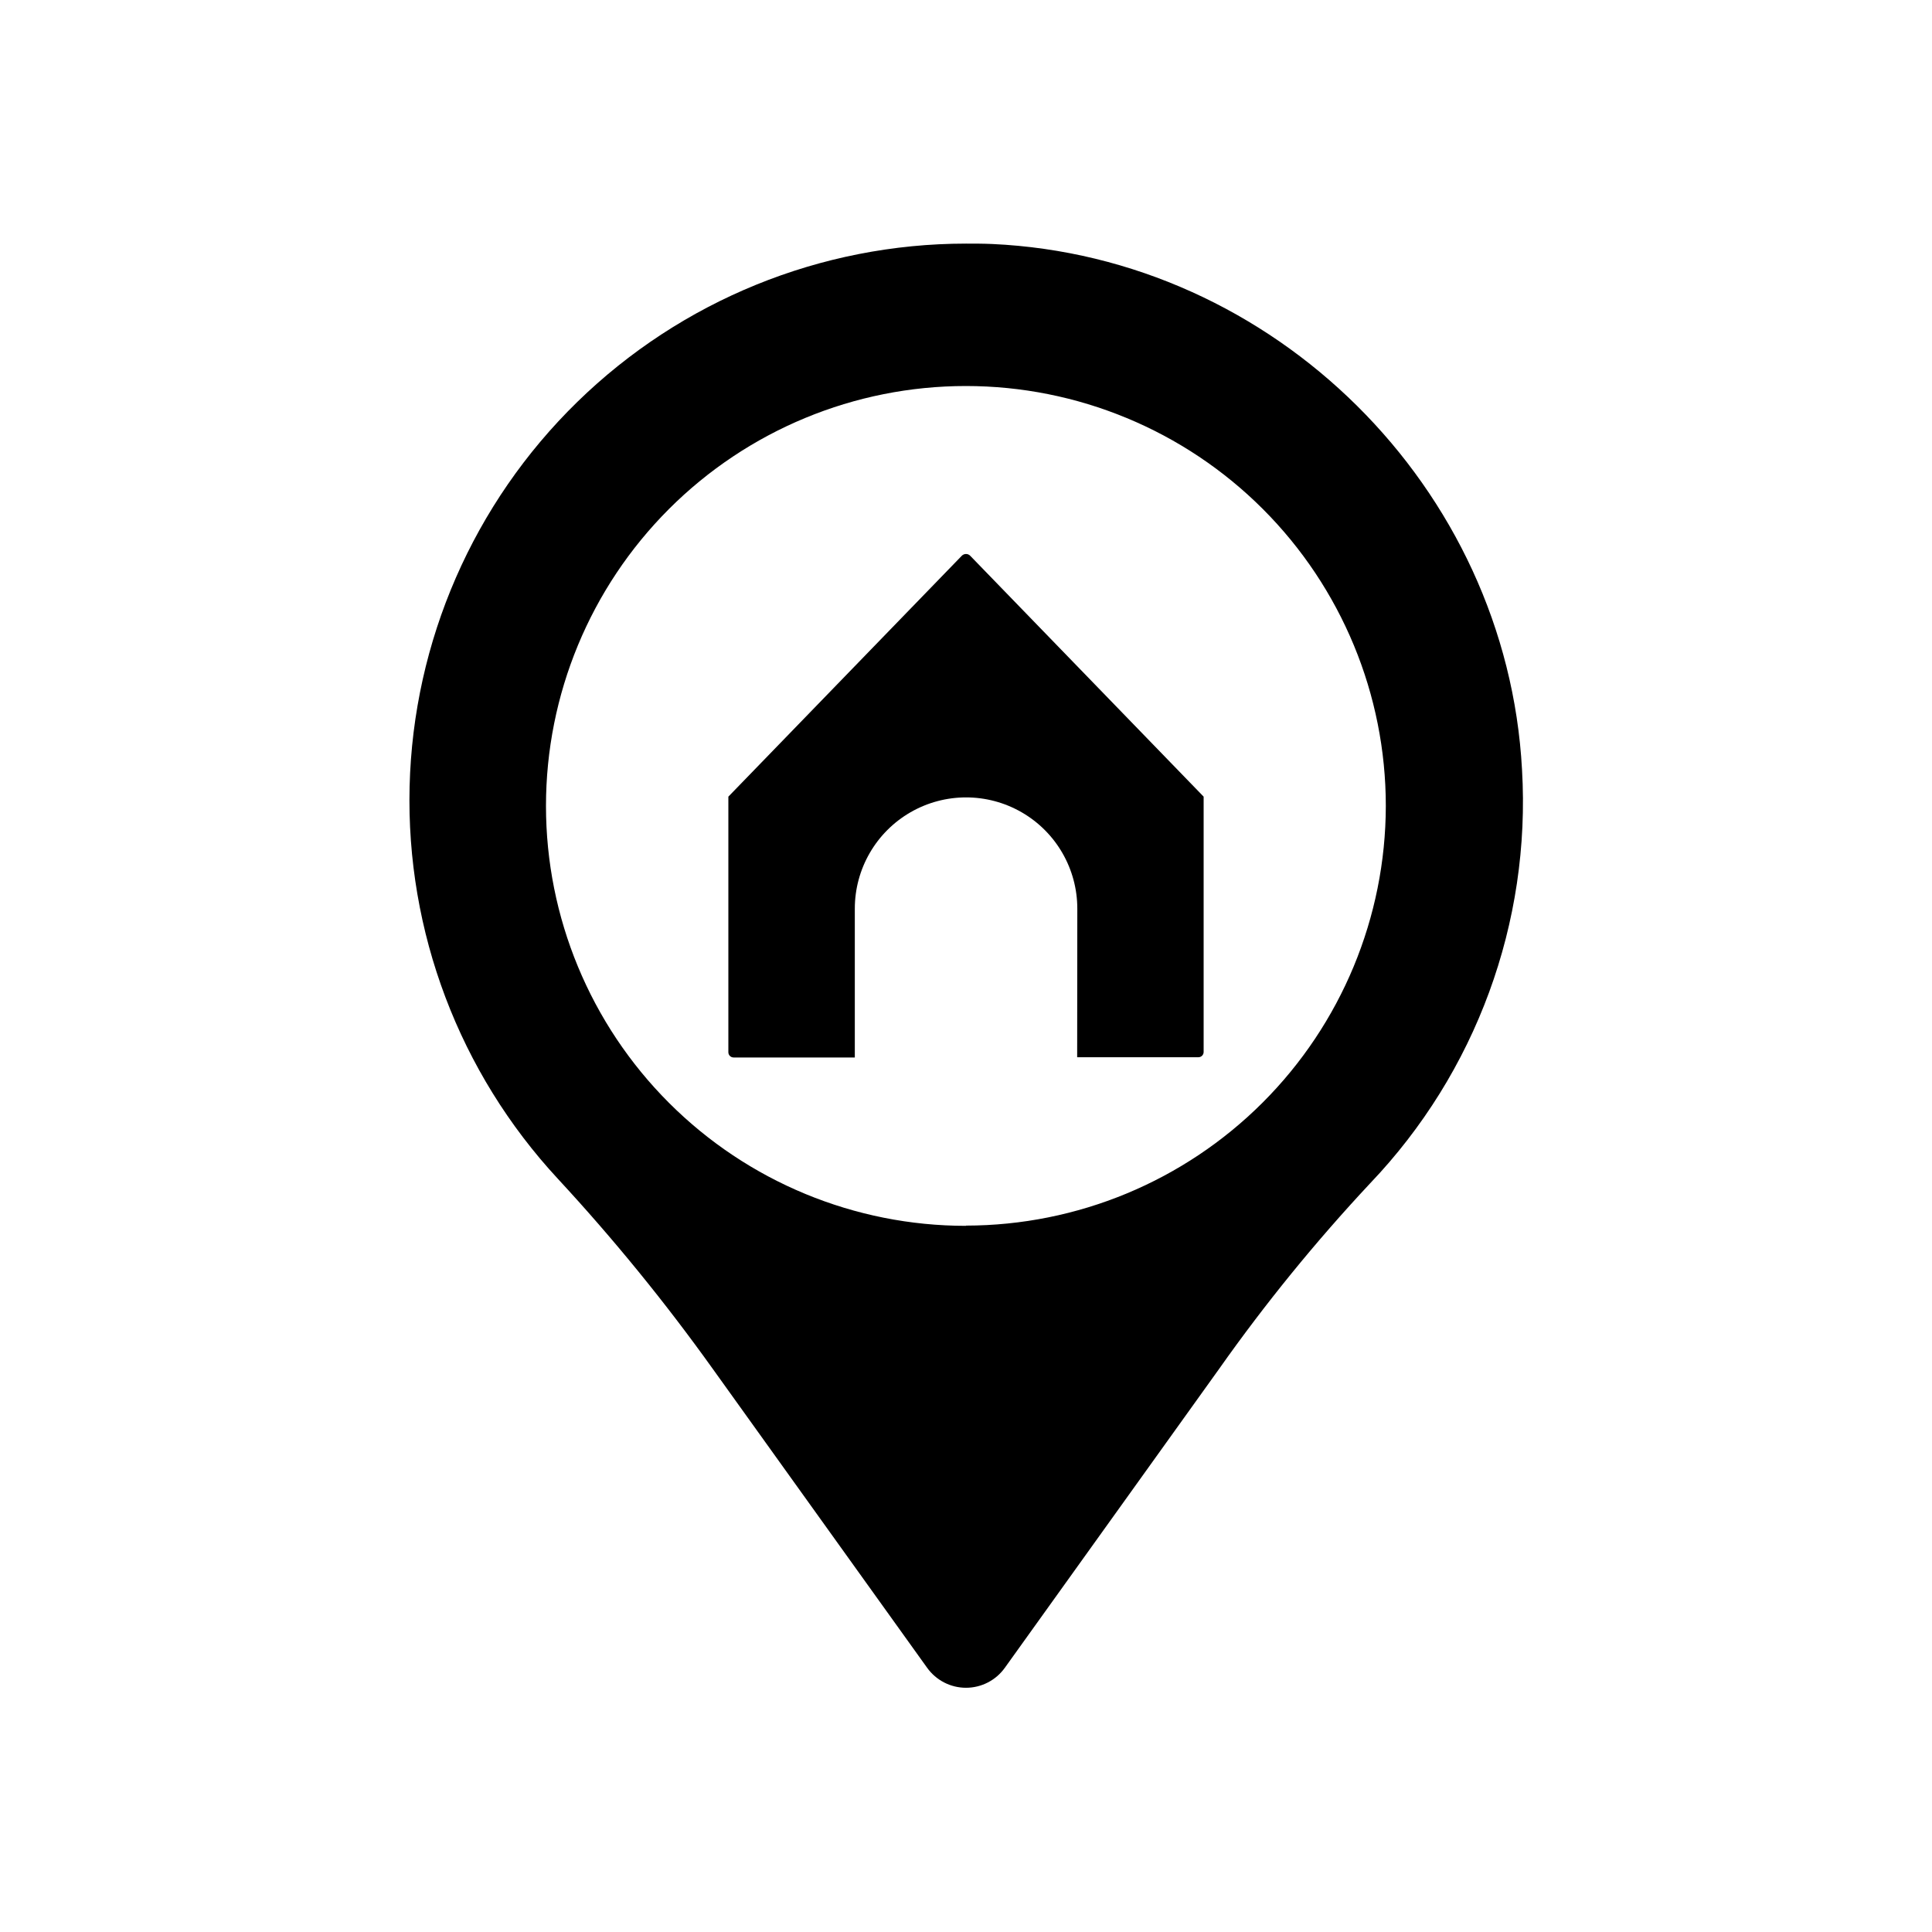
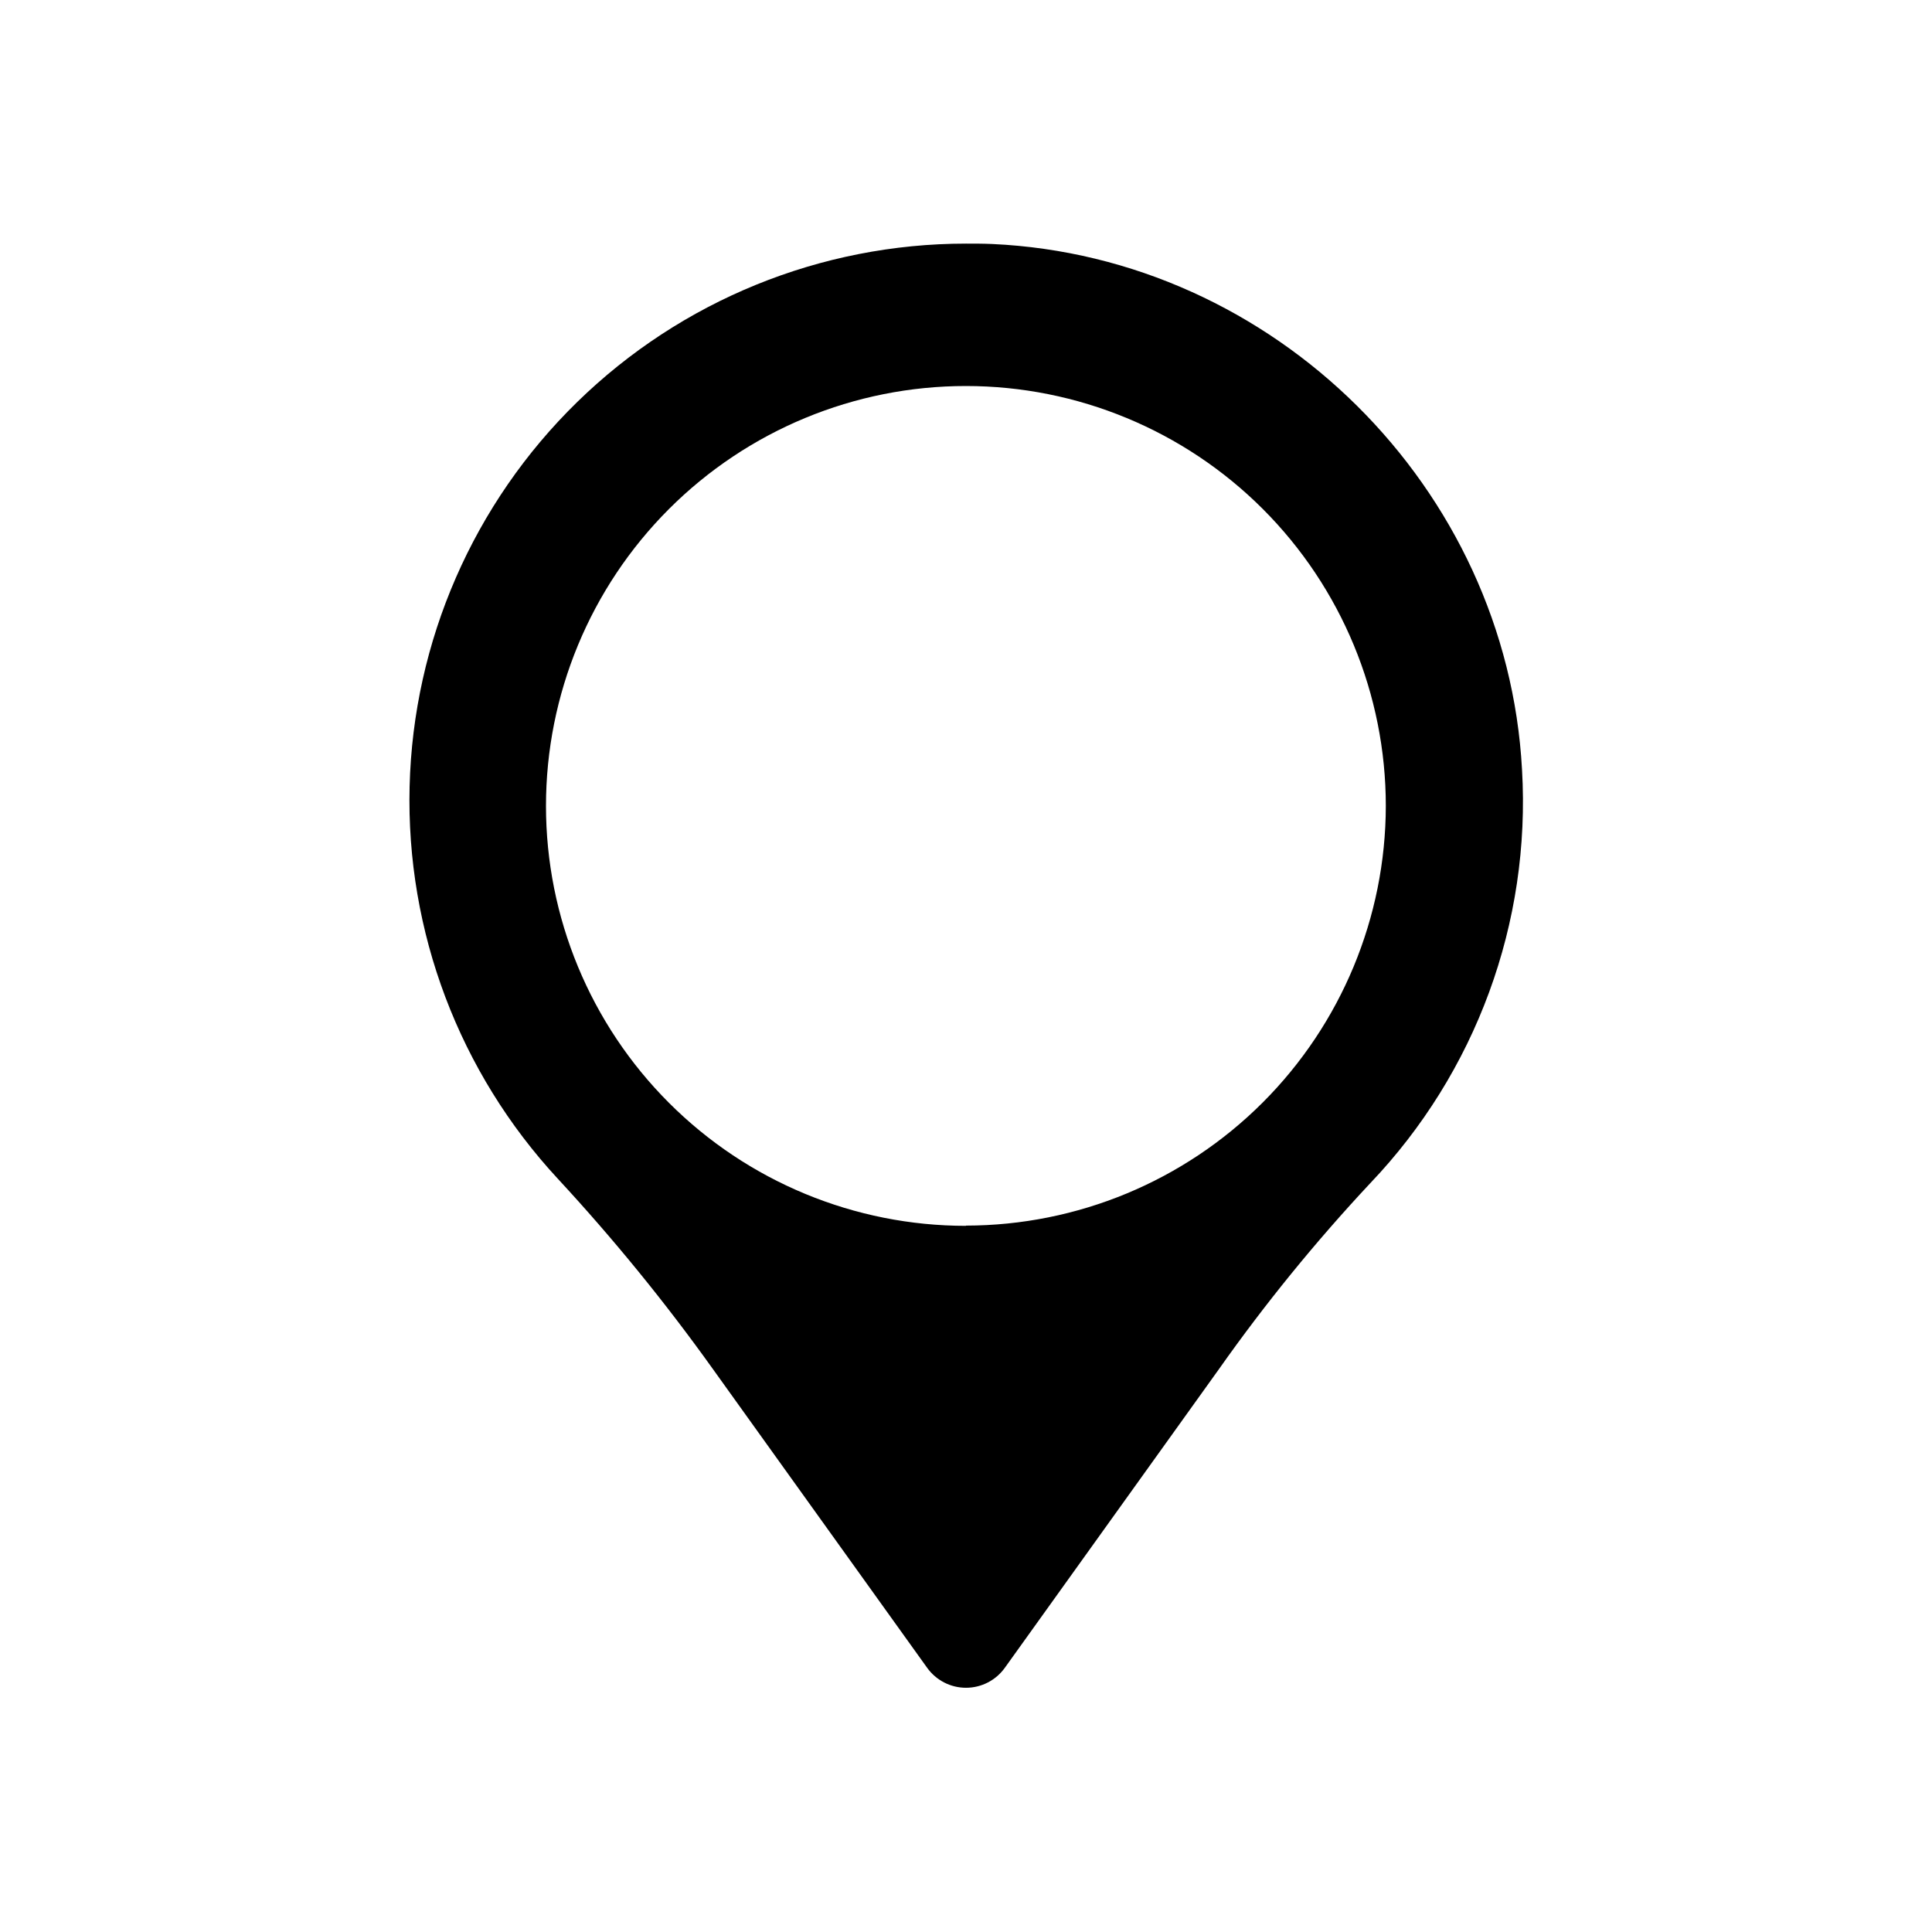
<svg xmlns="http://www.w3.org/2000/svg" fill="#000000" width="800px" height="800px" version="1.1" viewBox="144 144 512 512">
  <g>
    <path d="m547.35 347.95c-4.031-74.703-65.695-135.89-140.44-139.29-2.336-0.102-4.656-0.102-6.91-0.102-38.488 0.012-75.445 15.059-102.99 41.938-27.547 26.875-43.5 63.453-44.461 101.93-0.957 38.473 13.156 75.797 39.332 104.01 14.727 15.914 28.438 32.742 41.047 50.379l56.77 79.16c2.379 3.324 6.211 5.301 10.301 5.301 4.086 0 7.922-1.977 10.297-5.301l56.75-79.16c12.203-17.301 25.582-33.742 40.043-49.211 28.047-29.383 42.633-69.098 40.262-109.65zm-147.36 120.91h0.004c-29.516 0.004-57.828-11.715-78.699-32.586-20.875-20.867-32.602-49.172-32.605-78.688 0-29.516 11.723-57.824 32.594-78.695 20.871-20.871 49.18-32.598 78.695-32.594 29.516 0 57.824 11.73 78.691 32.602 20.867 20.875 32.59 49.184 32.586 78.699-0.051 29.488-11.789 57.754-32.645 78.598-20.859 20.848-49.129 32.57-78.617 32.602z" />
-     <path d="m429.46 424.18h32.125c0.766 0 1.391-0.621 1.391-1.391v-67.668l-61.848-63.824c-0.293-0.312-0.703-0.488-1.129-0.484-0.43 0-0.836 0.176-1.129 0.484l-61.848 63.824v67.73c0 0.77 0.621 1.391 1.391 1.391h32.121v-38.812-0.625c0-10.535 5.621-20.266 14.742-25.535 9.121-5.266 20.359-5.266 29.484 0 9.121 5.269 14.738 15 14.738 25.535v0.684z" />
  </g>
</svg>